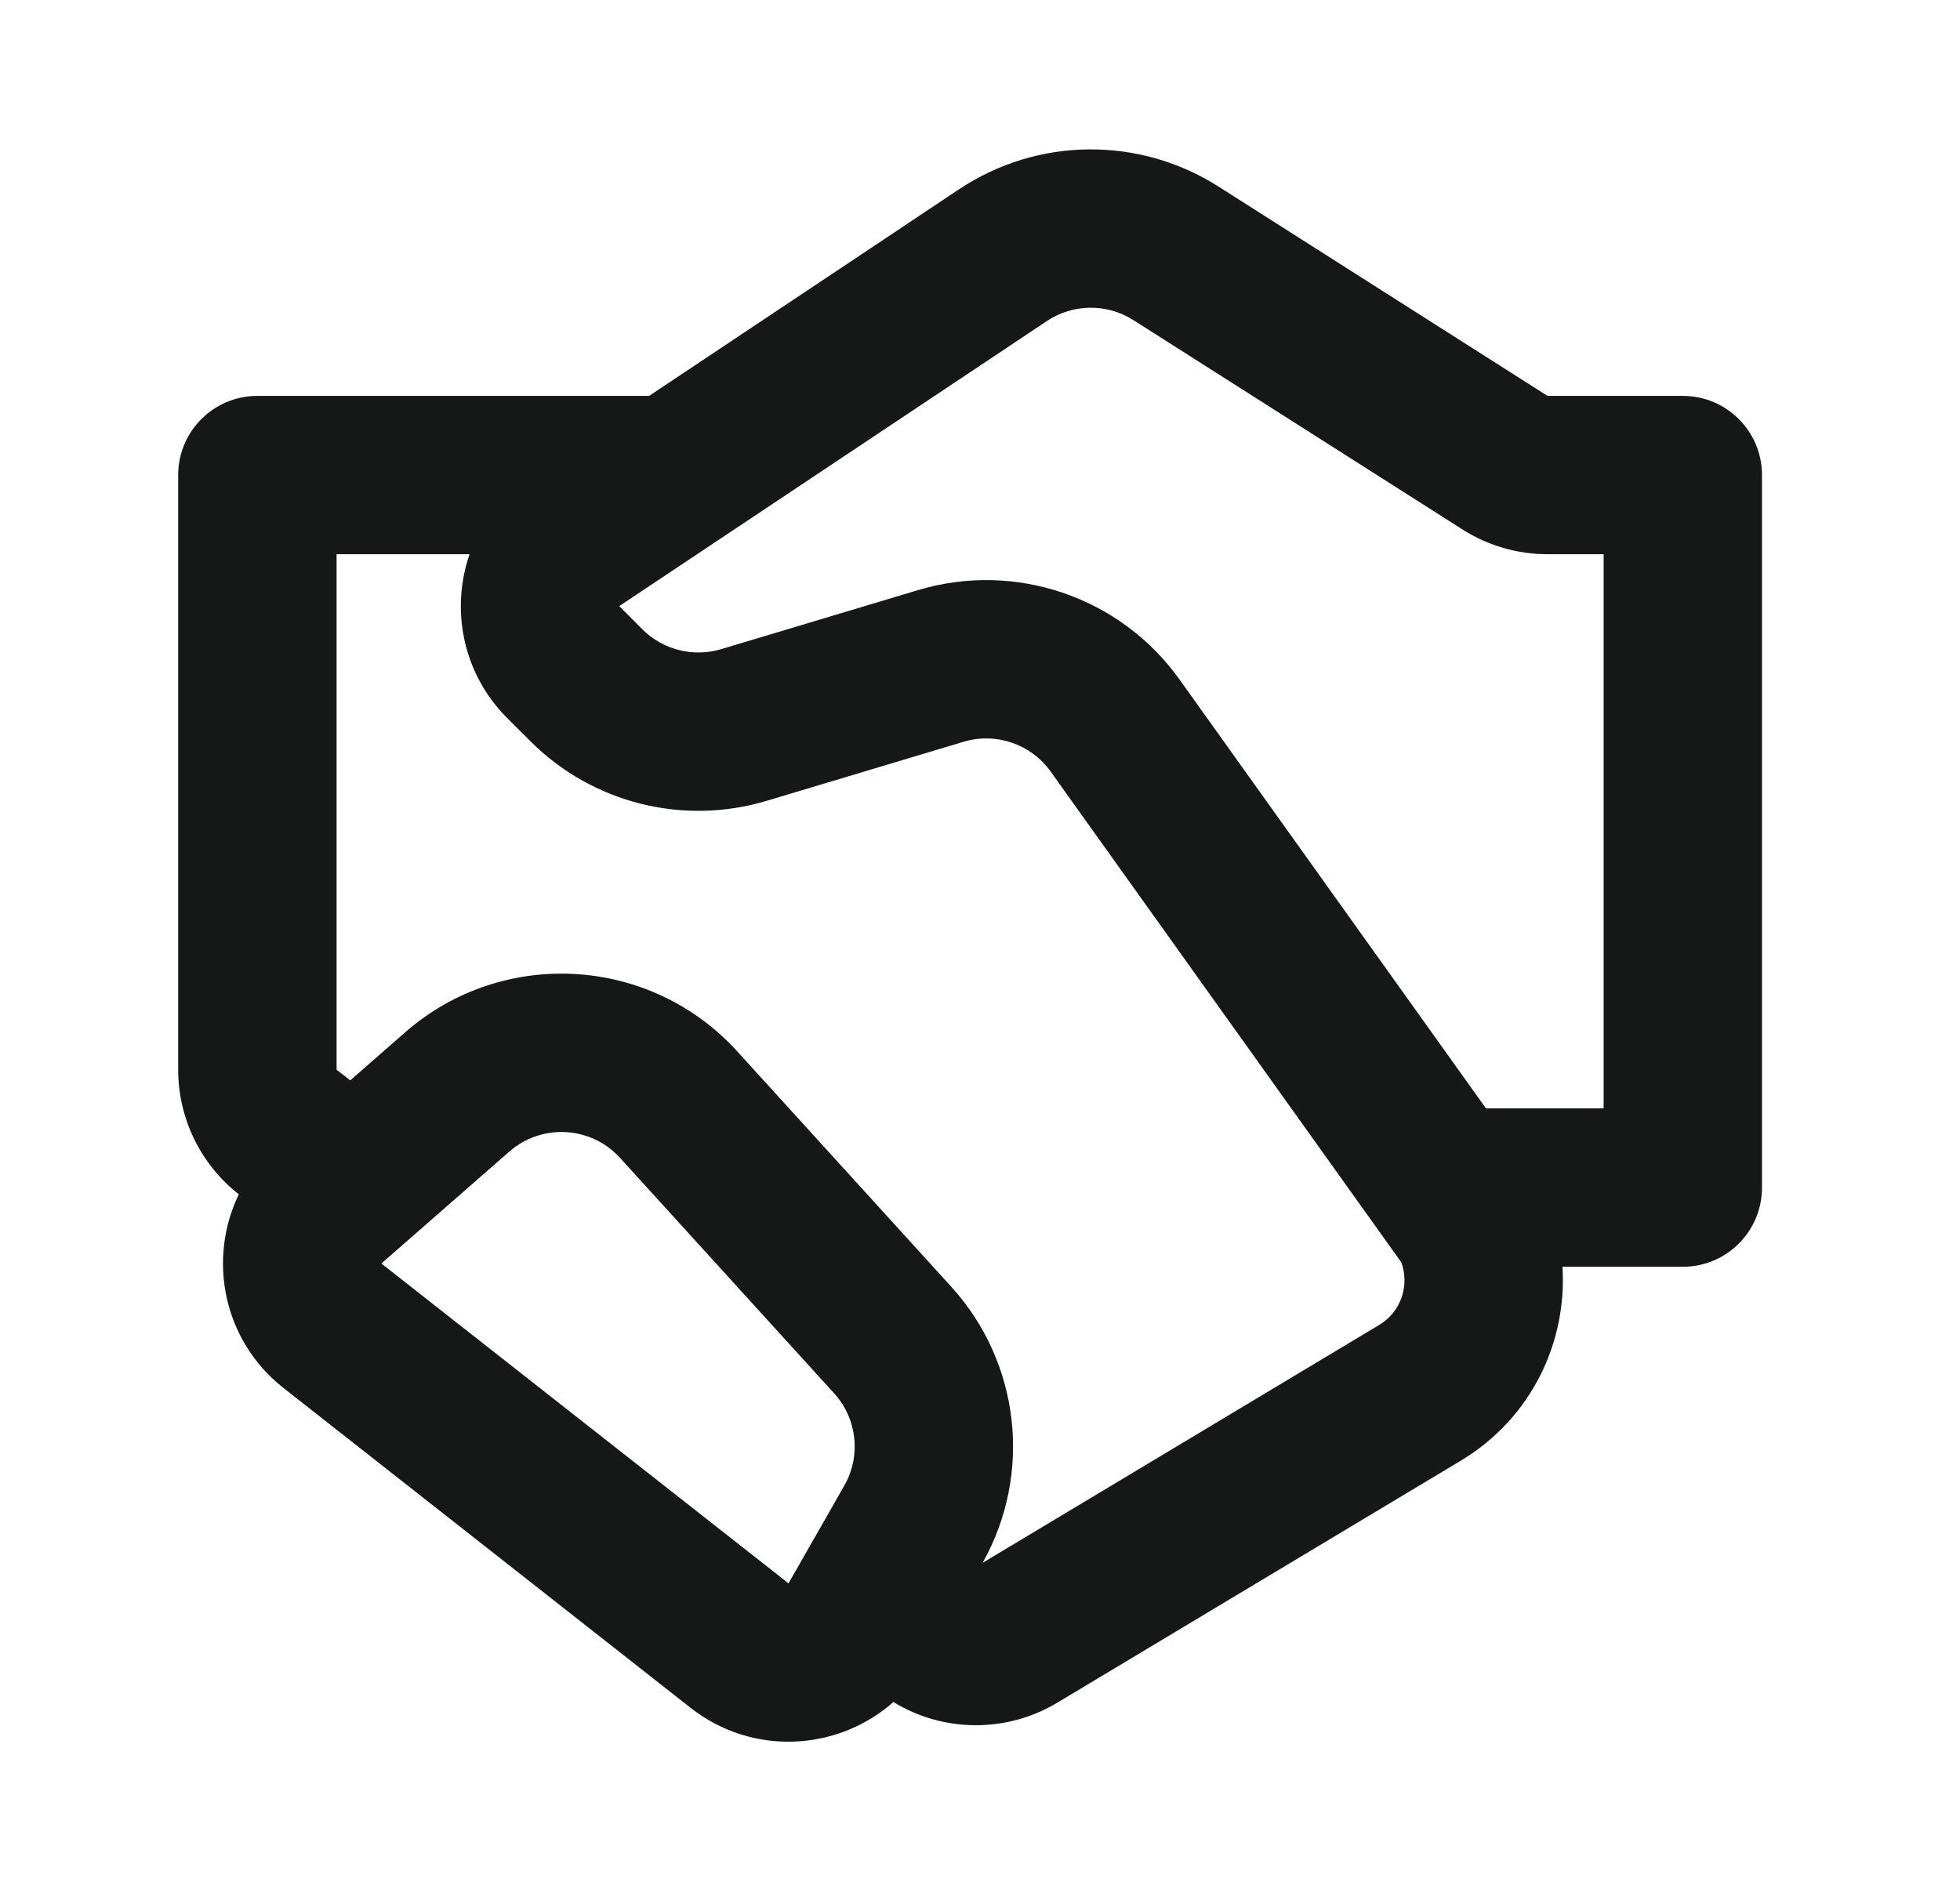
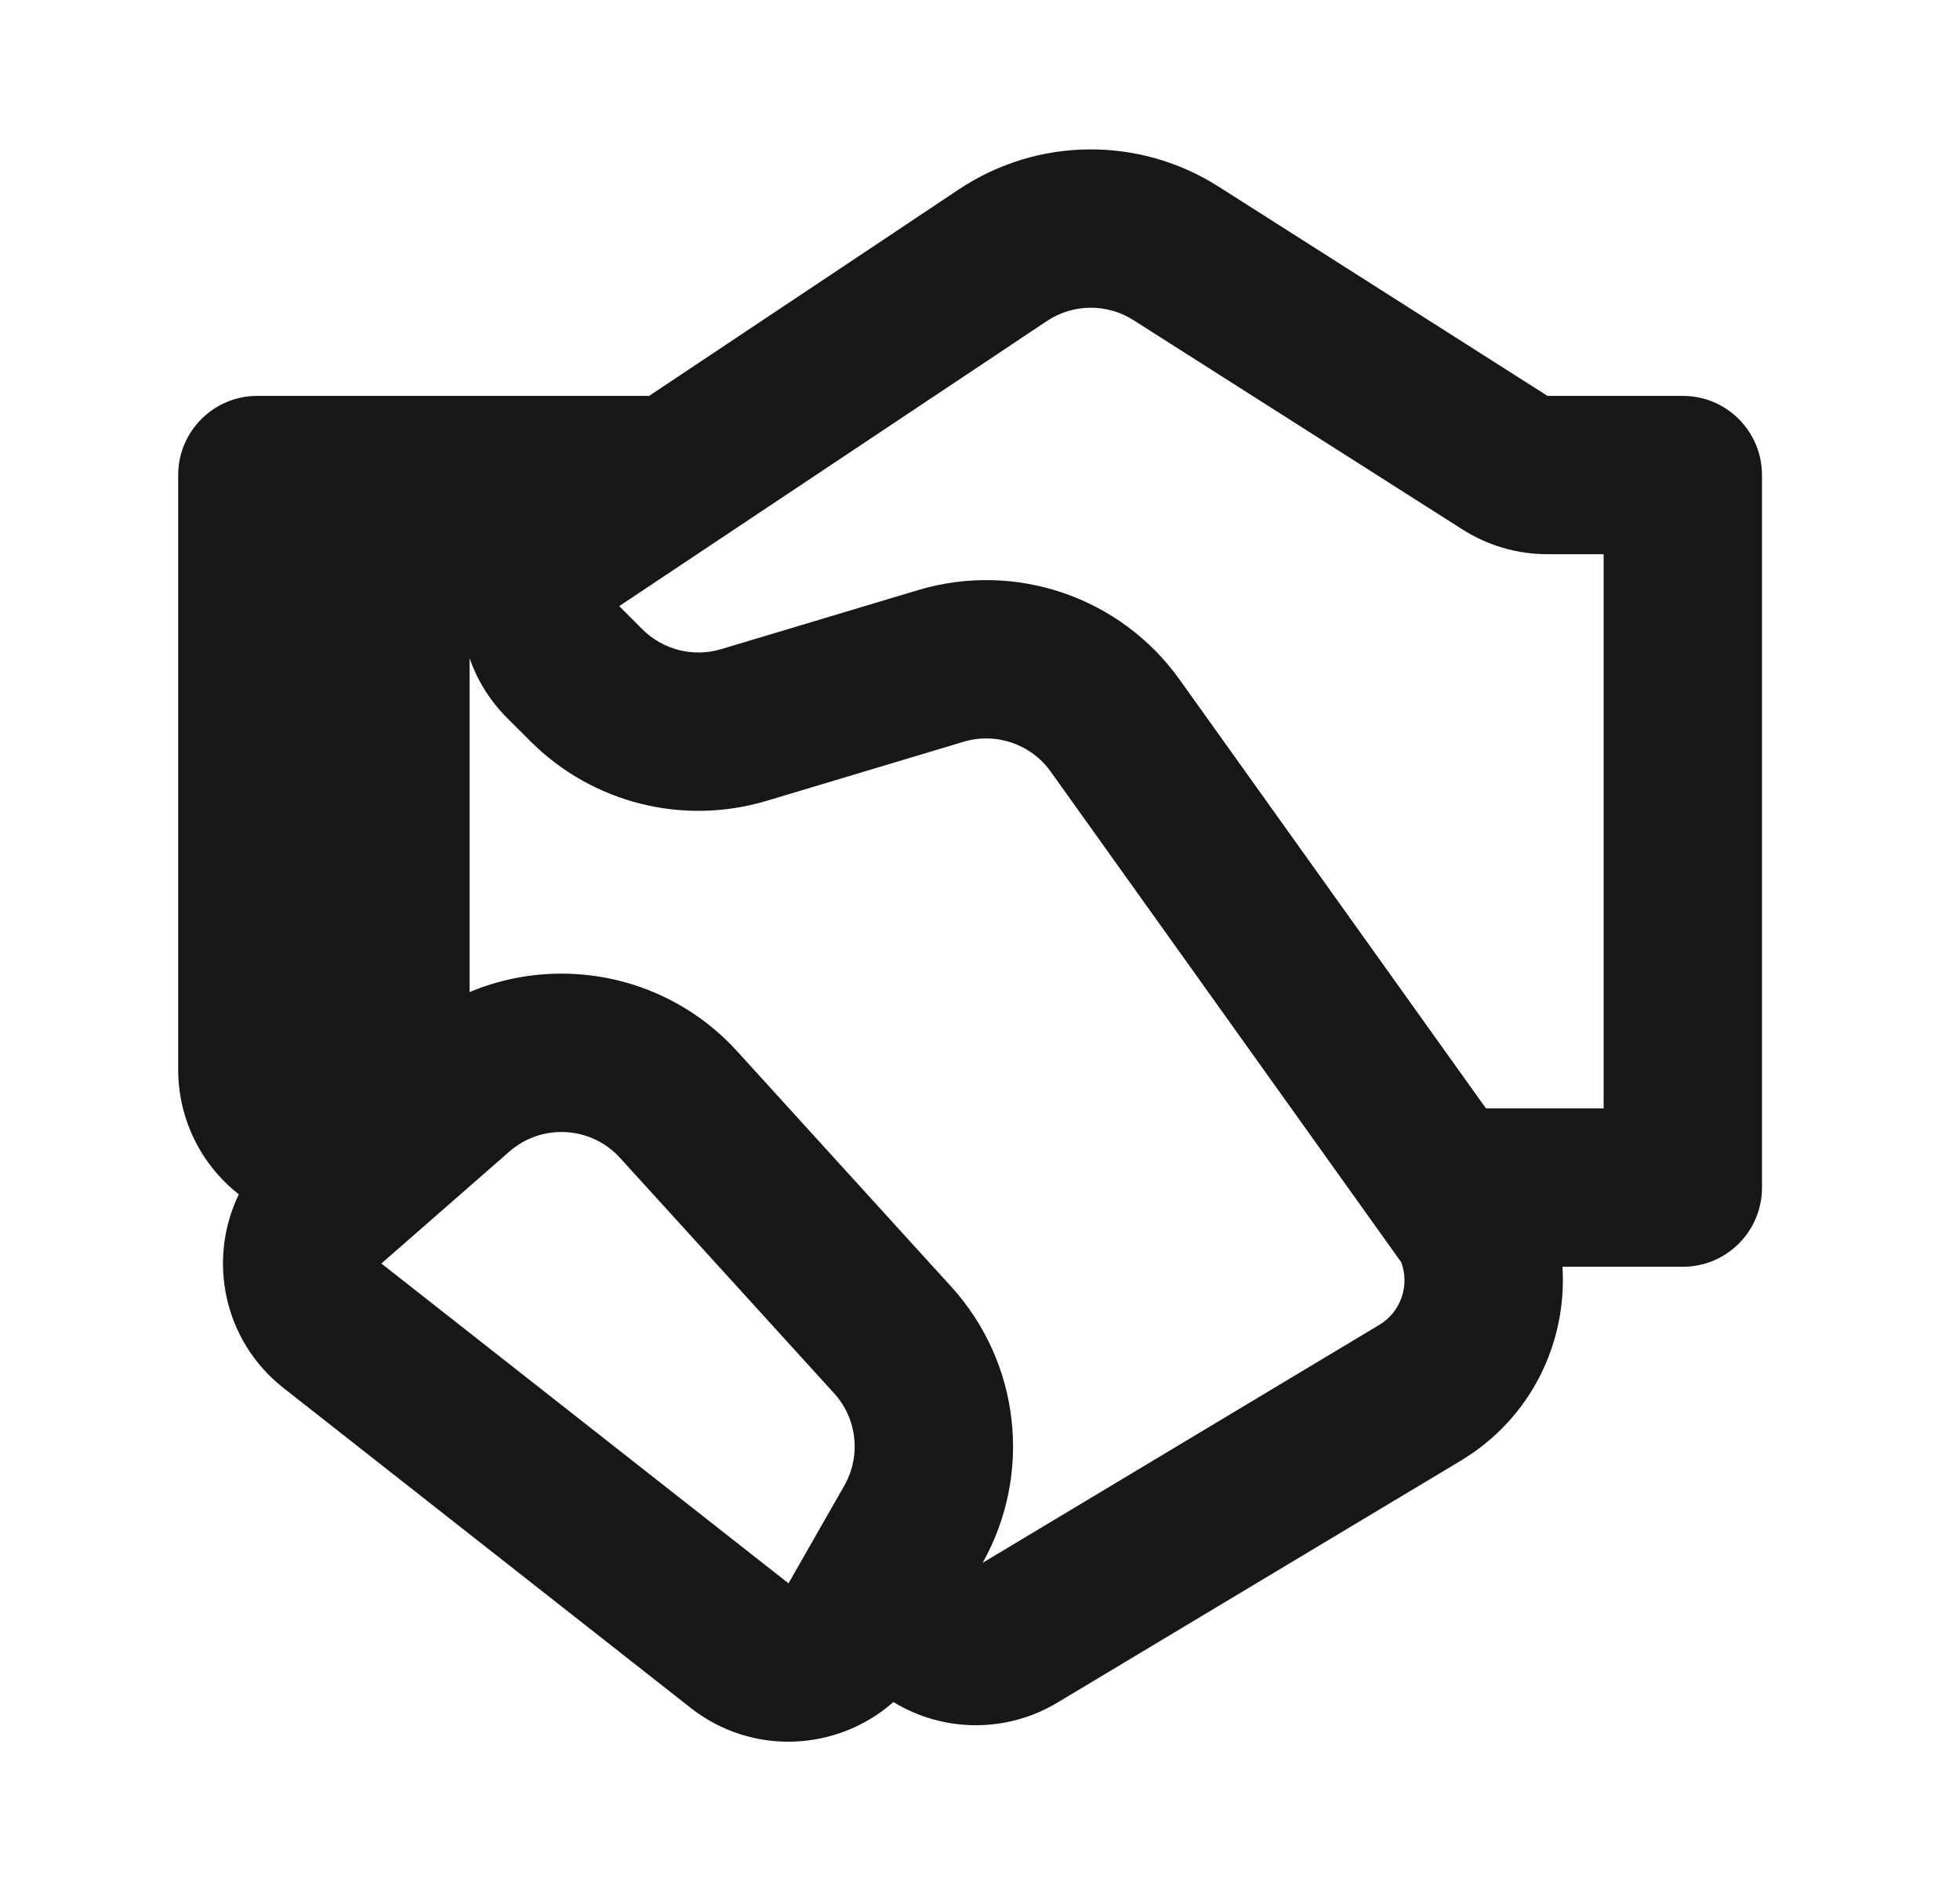
<svg xmlns="http://www.w3.org/2000/svg" width="33" height="32" viewBox="0 0 33 32" fill="none">
-   <path d="M16.148 3.187C17.466 2.309 19.178 2.291 20.514 3.141L26.055 6.667H28.333C29.07 6.667 29.666 7.264 29.666 8V20C29.666 20.736 29.07 21.333 28.333 21.333H26.307C26.386 22.596 25.791 23.88 24.594 24.599L17.803 28.673C16.945 29.188 15.881 29.176 15.042 28.663C14.108 29.489 12.671 29.58 11.628 28.761L4.774 23.375C3.752 22.572 3.493 21.2 4.021 20.113C3.377 19.608 3 18.834 3 18.015V8C3 7.264 3.597 6.667 4.333 6.667H10.929L16.148 3.187ZM5.897 18.194L6.82 17.386C8.46 15.951 10.947 16.093 12.413 17.706L16.016 21.669C17.176 22.944 17.387 24.818 16.544 26.319L23.222 22.312C23.597 22.087 23.733 21.637 23.593 21.258L17.69 12.994C17.359 12.53 16.768 12.328 16.222 12.492L12.909 13.486C11.499 13.909 9.971 13.524 8.931 12.483L8.54 12.093C7.783 11.335 7.587 10.258 7.906 9.333H5.667V18.015L5.897 18.194ZM19.083 5.391C18.637 5.107 18.067 5.113 17.627 5.406L10.426 10.207L10.816 10.598C11.163 10.944 11.672 11.073 12.142 10.932L15.456 9.938C17.095 9.446 18.866 10.052 19.86 11.444L25.019 18.666H27V9.333H26.055C25.547 9.333 25.051 9.189 24.623 8.916L19.083 5.391ZM8.576 19.393L6.421 21.278L13.276 26.664L14.214 25.021C14.501 24.52 14.432 23.89 14.043 23.463L10.44 19.5C9.951 18.962 9.122 18.915 8.576 19.393Z" fill="#161717" />
+   <path d="M16.148 3.187C17.466 2.309 19.178 2.291 20.514 3.141L26.055 6.667H28.333C29.07 6.667 29.666 7.264 29.666 8V20C29.666 20.736 29.07 21.333 28.333 21.333H26.307C26.386 22.596 25.791 23.88 24.594 24.599L17.803 28.673C16.945 29.188 15.881 29.176 15.042 28.663C14.108 29.489 12.671 29.58 11.628 28.761L4.774 23.375C3.752 22.572 3.493 21.2 4.021 20.113C3.377 19.608 3 18.834 3 18.015V8C3 7.264 3.597 6.667 4.333 6.667H10.929L16.148 3.187ZM5.897 18.194L6.82 17.386C8.46 15.951 10.947 16.093 12.413 17.706L16.016 21.669C17.176 22.944 17.387 24.818 16.544 26.319L23.222 22.312C23.597 22.087 23.733 21.637 23.593 21.258L17.69 12.994C17.359 12.53 16.768 12.328 16.222 12.492L12.909 13.486C11.499 13.909 9.971 13.524 8.931 12.483L8.54 12.093C7.783 11.335 7.587 10.258 7.906 9.333V18.015L5.897 18.194ZM19.083 5.391C18.637 5.107 18.067 5.113 17.627 5.406L10.426 10.207L10.816 10.598C11.163 10.944 11.672 11.073 12.142 10.932L15.456 9.938C17.095 9.446 18.866 10.052 19.86 11.444L25.019 18.666H27V9.333H26.055C25.547 9.333 25.051 9.189 24.623 8.916L19.083 5.391ZM8.576 19.393L6.421 21.278L13.276 26.664L14.214 25.021C14.501 24.52 14.432 23.89 14.043 23.463L10.44 19.5C9.951 18.962 9.122 18.915 8.576 19.393Z" fill="#161717" />
</svg>